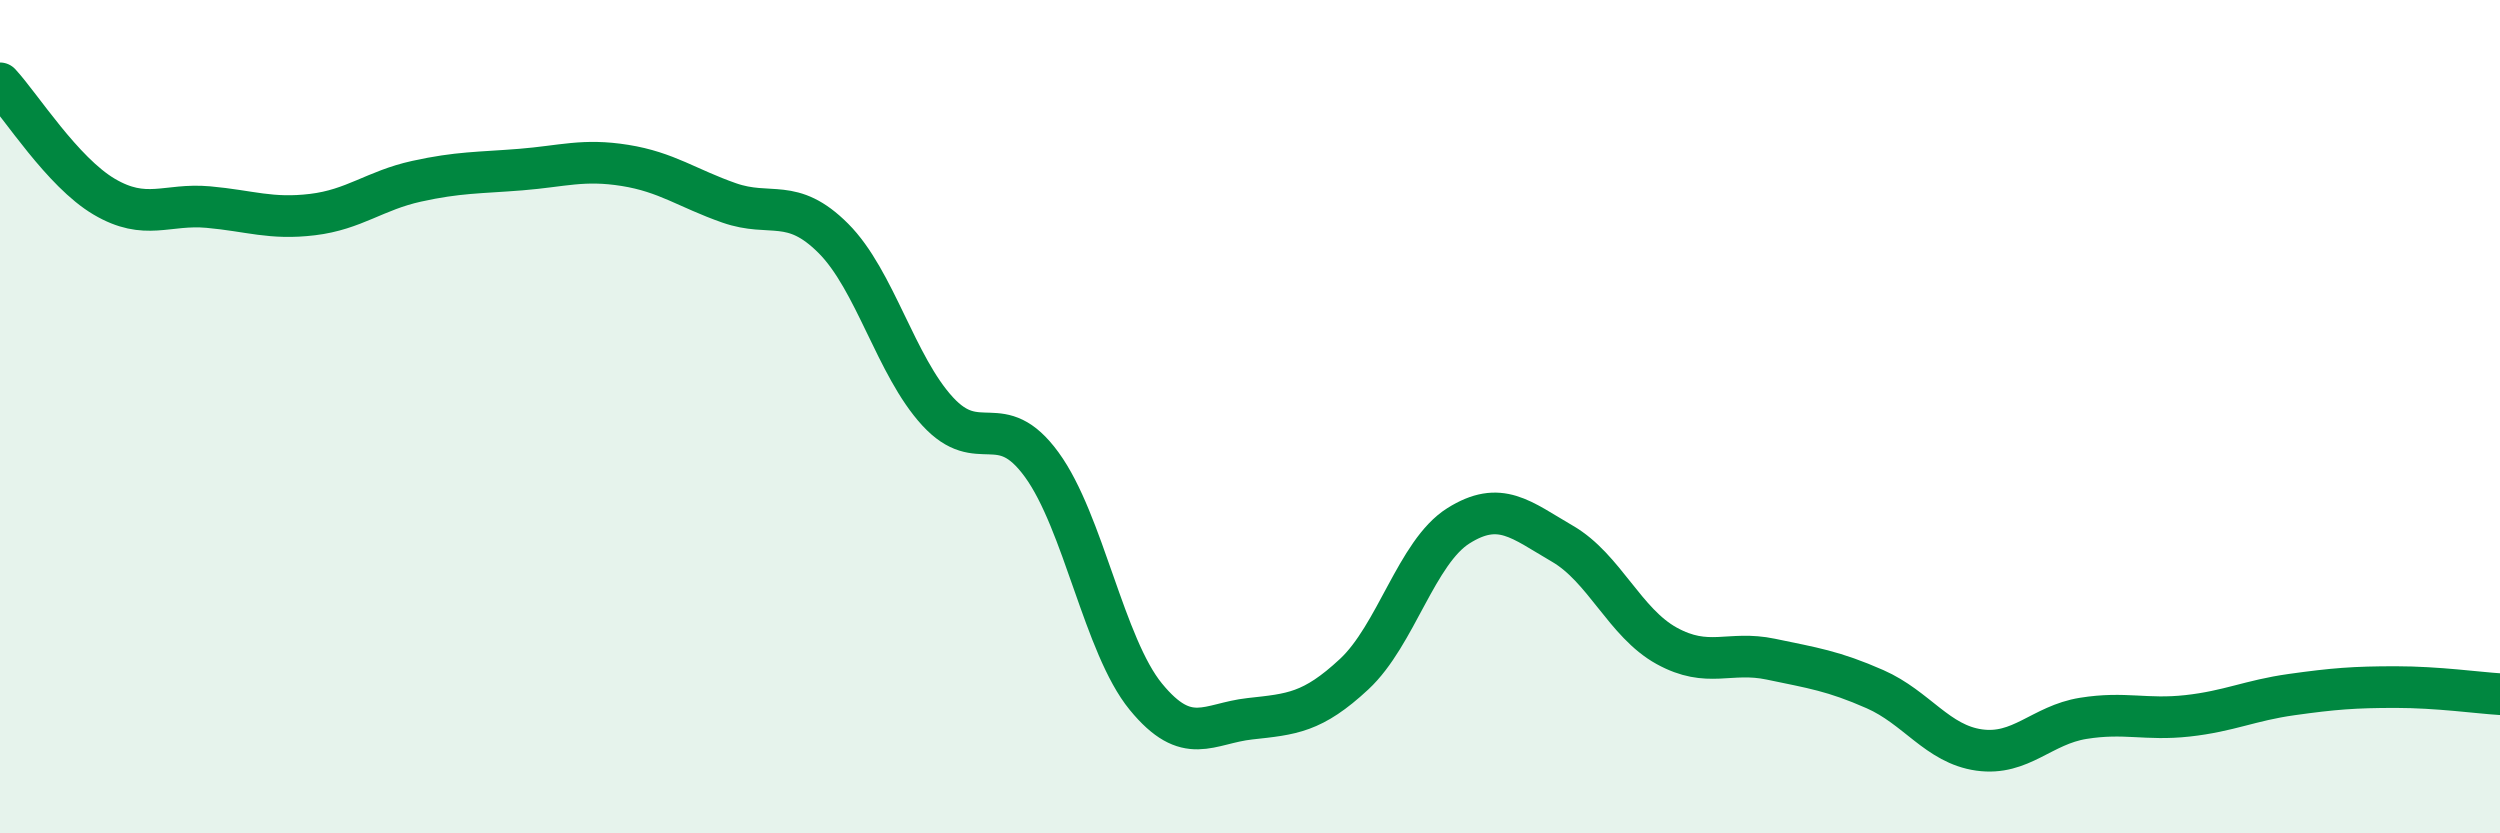
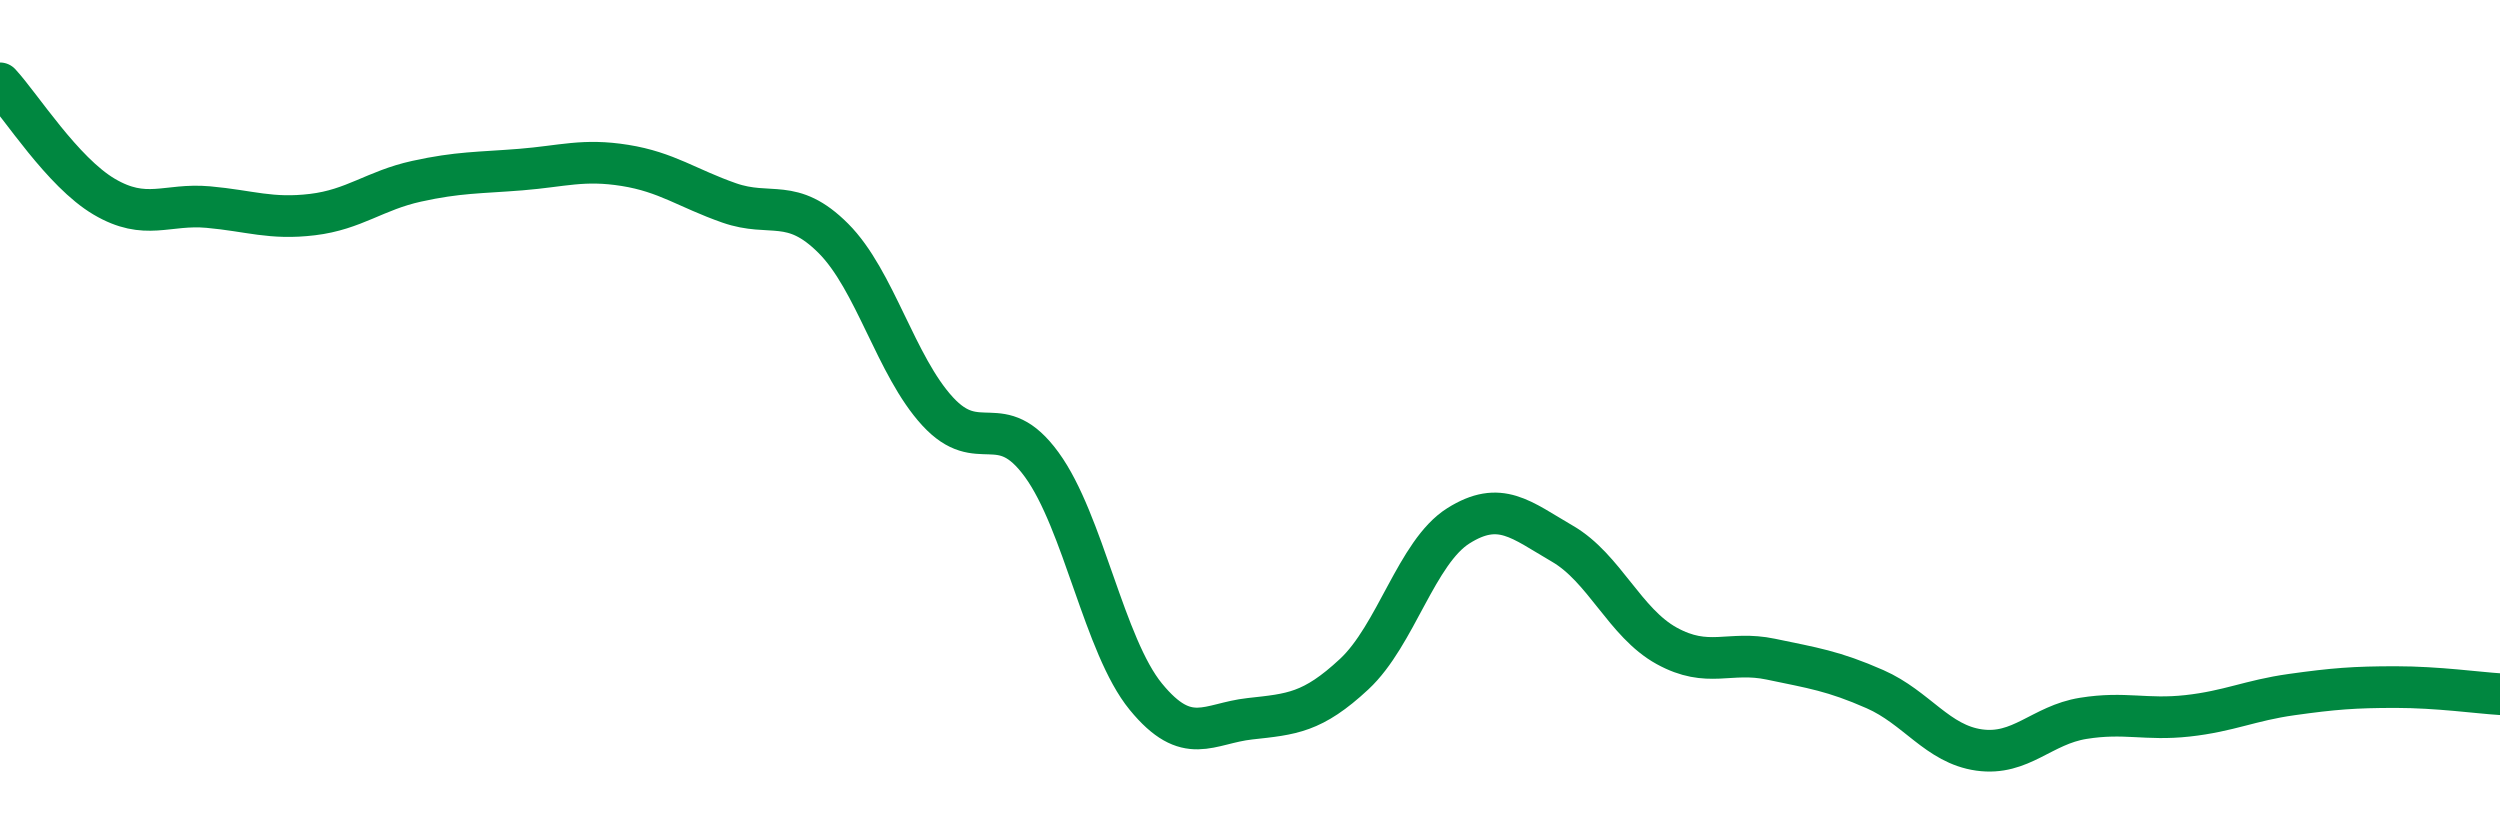
<svg xmlns="http://www.w3.org/2000/svg" width="60" height="20" viewBox="0 0 60 20">
-   <path d="M 0,2 C 0.5,2.54 1.5,4.13 2.5,4.72 C 3.5,5.31 4,4.88 5,4.97 C 6,5.06 6.5,5.27 7.5,5.15 C 8.5,5.03 9,4.57 10,4.35 C 11,4.13 11.5,4.15 12.5,4.07 C 13.5,3.99 14,3.81 15,3.97 C 16,4.13 16.5,4.52 17.5,4.87 C 18.5,5.22 19,4.72 20,5.72 C 21,6.72 21.5,8.78 22.5,9.87 C 23.5,10.96 24,9.78 25,11.15 C 26,12.52 26.5,15.5 27.5,16.72 C 28.5,17.94 29,17.36 30,17.25 C 31,17.14 31.5,17.11 32.5,16.18 C 33.5,15.25 34,13.25 35,12.62 C 36,11.99 36.5,12.47 37.5,13.05 C 38.5,13.63 39,14.95 40,15.5 C 41,16.05 41.5,15.61 42.5,15.82 C 43.5,16.03 44,16.1 45,16.54 C 46,16.98 46.5,17.86 47.5,18 C 48.5,18.14 49,17.4 50,17.24 C 51,17.08 51.5,17.29 52.5,17.18 C 53.5,17.07 54,16.81 55,16.67 C 56,16.53 56.5,16.49 57.5,16.49 C 58.5,16.49 59.5,16.63 60,16.66L60 20L0 20Z" fill="#008740" opacity="0.1" stroke-linecap="round" stroke-linejoin="round" />
  <path d="M 0,2 C 0.5,2.54 1.5,4.13 2.5,4.72 C 3.5,5.31 4,4.88 5,4.97 C 6,5.06 6.5,5.27 7.5,5.15 C 8.5,5.03 9,4.57 10,4.35 C 11,4.13 11.5,4.15 12.5,4.07 C 13.5,3.99 14,3.81 15,3.97 C 16,4.13 16.5,4.52 17.5,4.87 C 18.5,5.22 19,4.72 20,5.72 C 21,6.72 21.5,8.78 22.5,9.87 C 23.5,10.96 24,9.78 25,11.15 C 26,12.52 26.5,15.5 27.5,16.72 C 28.5,17.94 29,17.36 30,17.25 C 31,17.14 31.5,17.11 32.5,16.18 C 33.5,15.25 34,13.25 35,12.62 C 36,11.99 36.5,12.47 37.5,13.05 C 38.5,13.63 39,14.95 40,15.5 C 41,16.05 41.5,15.61 42.5,15.82 C 43.5,16.03 44,16.1 45,16.54 C 46,16.98 46.5,17.86 47.5,18 C 48.5,18.14 49,17.4 50,17.24 C 51,17.08 51.5,17.29 52.5,17.18 C 53.5,17.07 54,16.81 55,16.67 C 56,16.53 56.5,16.49 57.5,16.49 C 58.5,16.49 59.5,16.63 60,16.66" stroke="#008740" stroke-width="1" fill="none" stroke-linecap="round" stroke-linejoin="round" />
</svg>